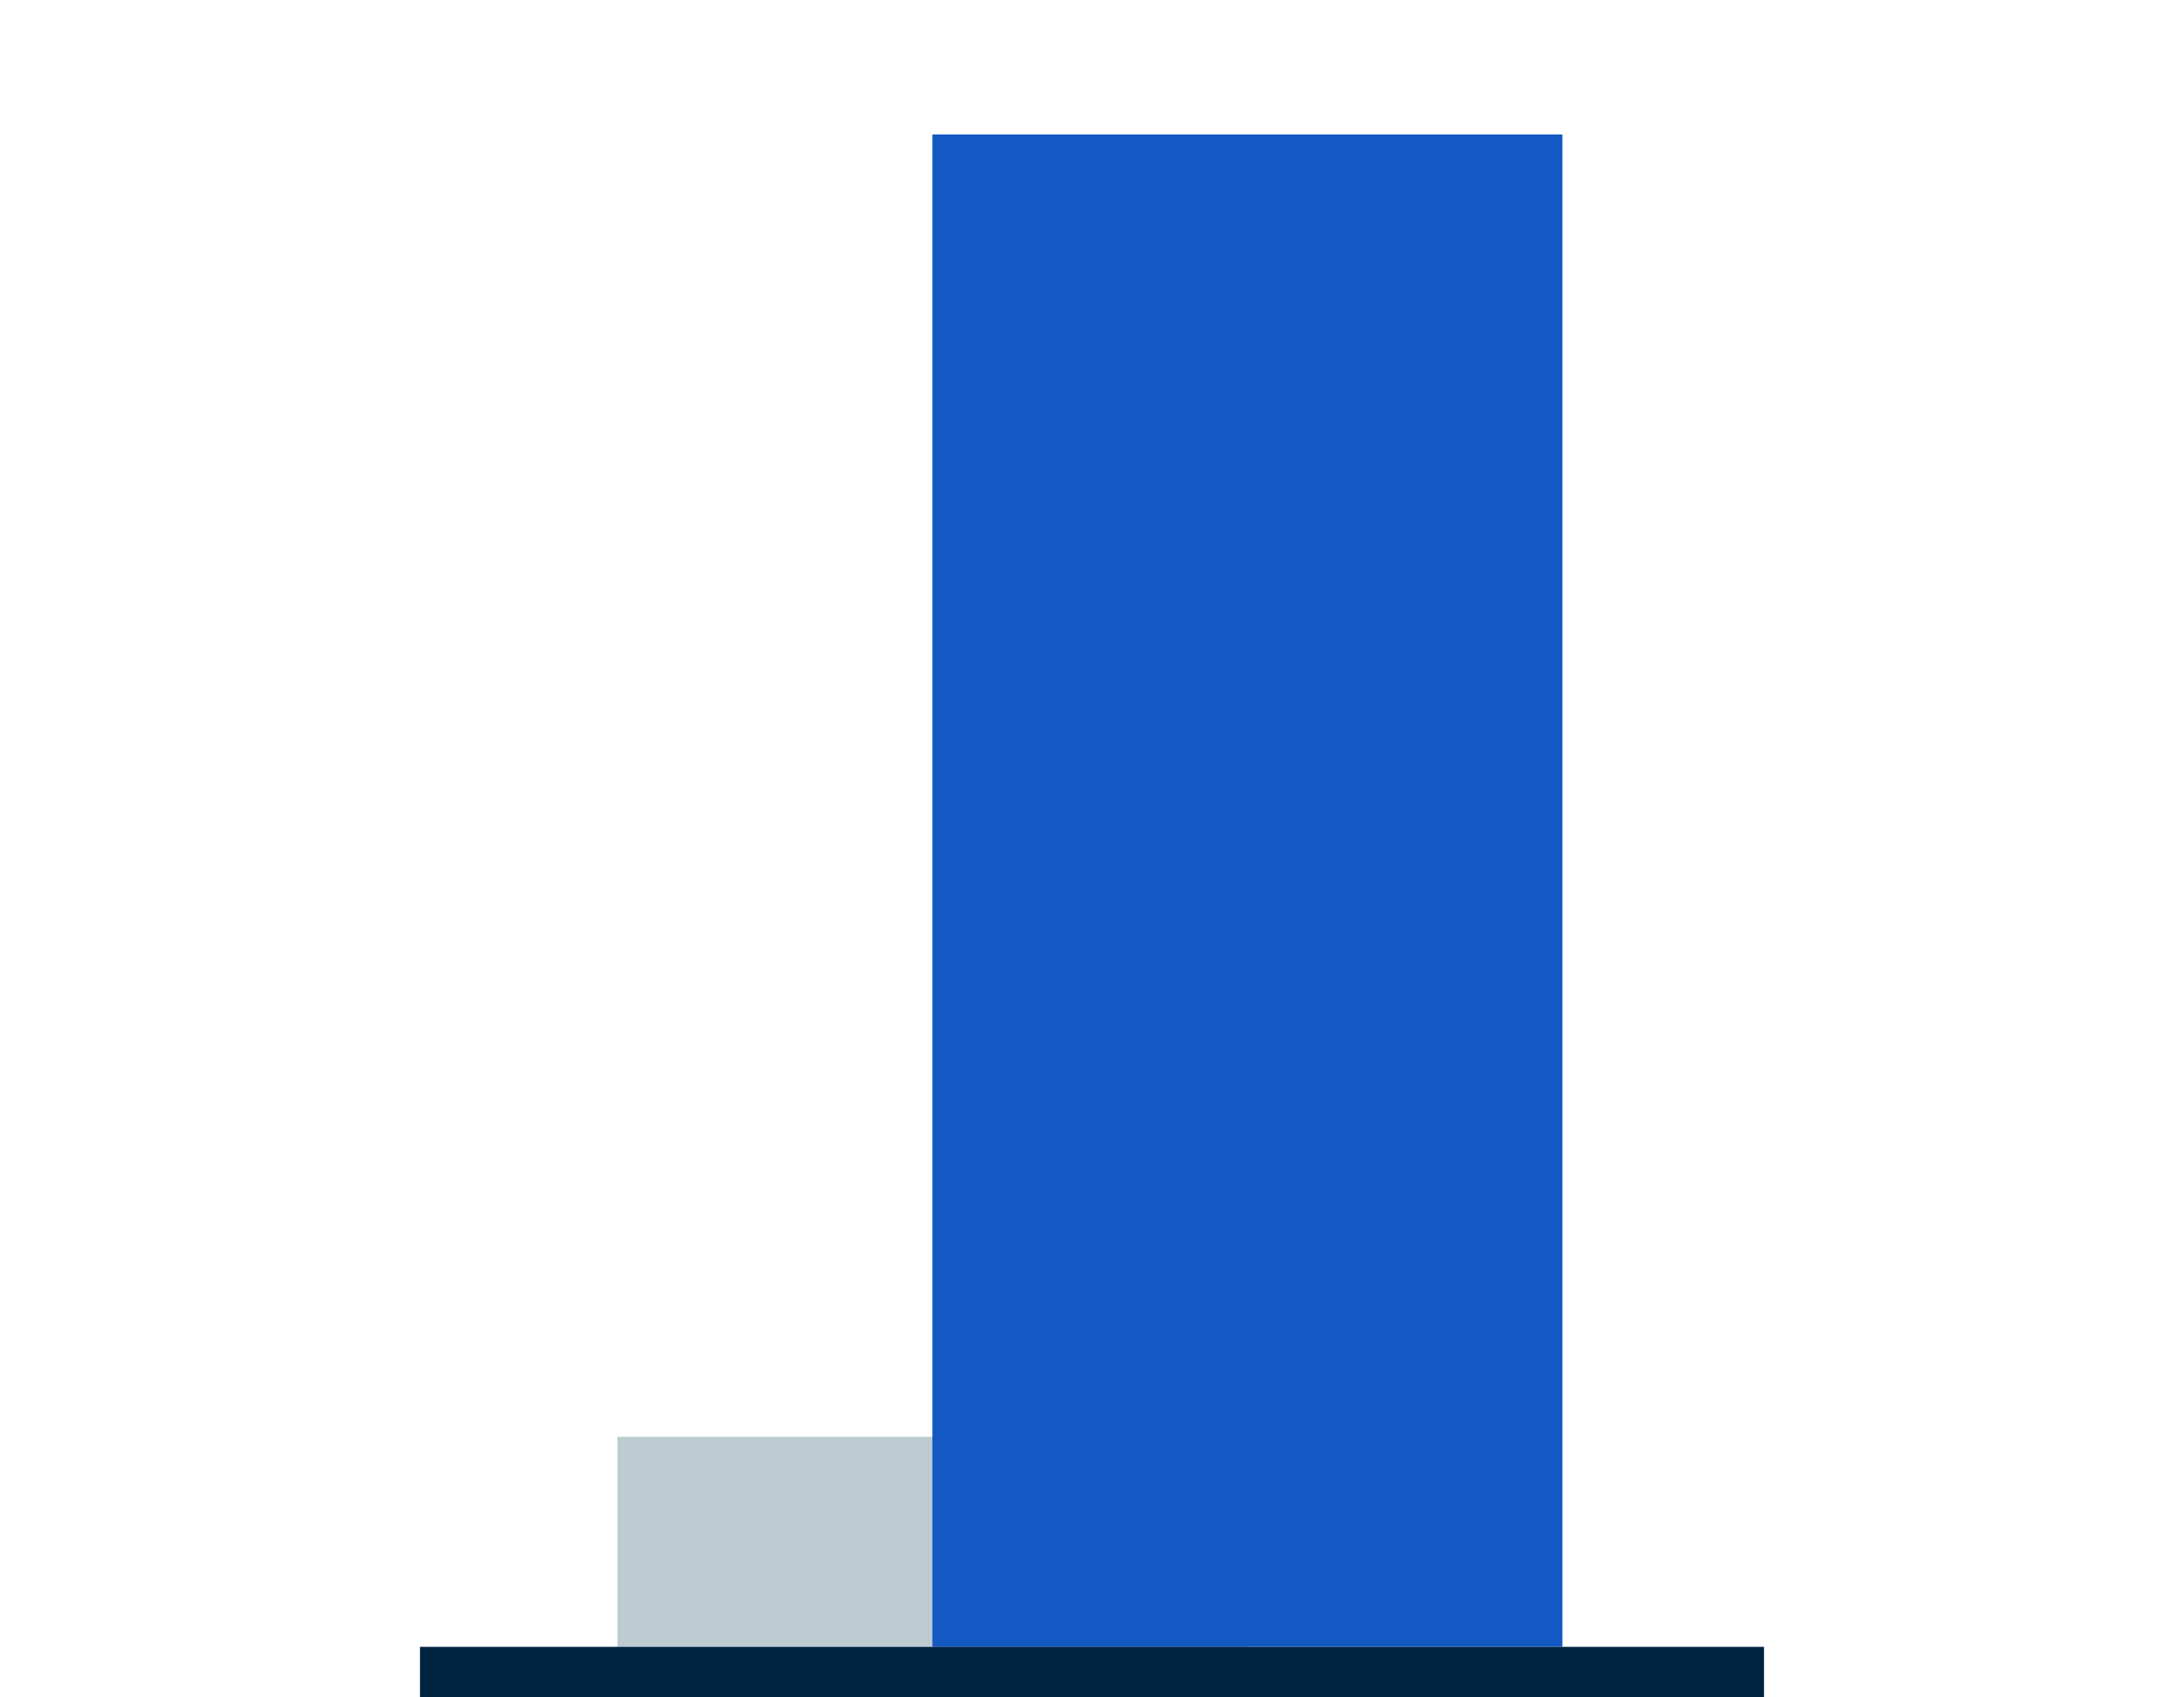
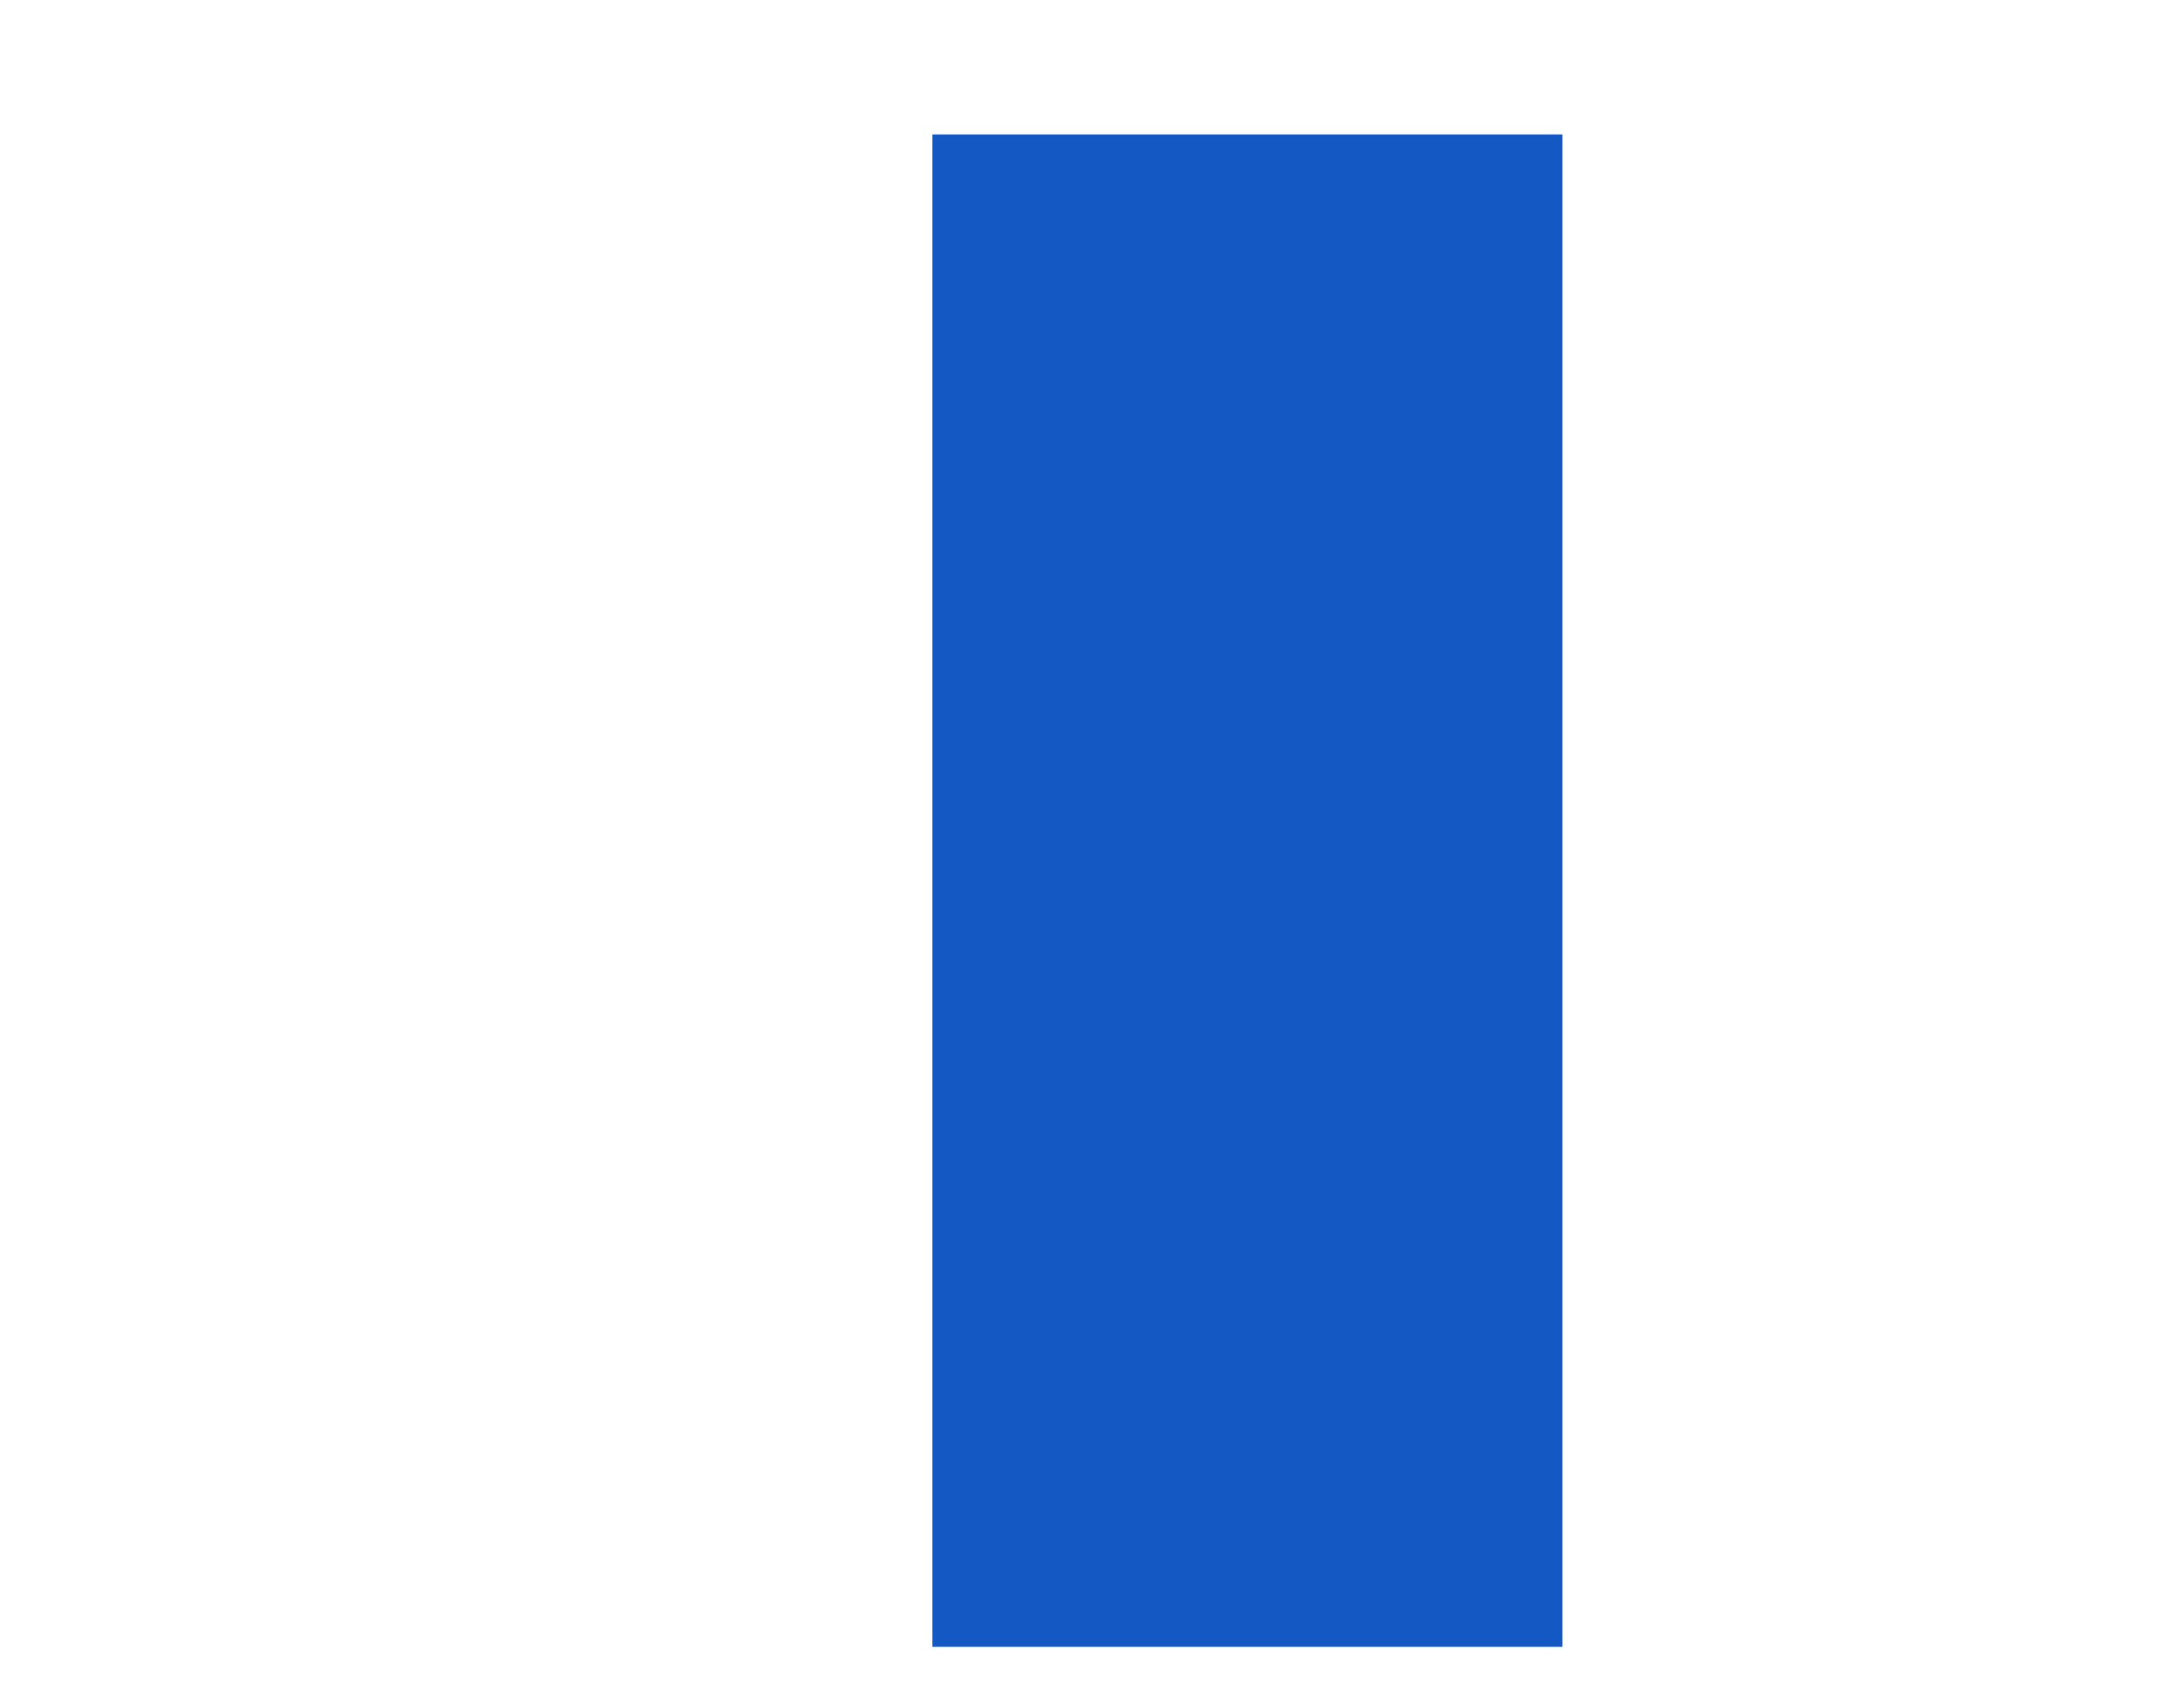
<svg xmlns="http://www.w3.org/2000/svg" width="260" height="202" viewBox="0 0 160 202">
  <defs>
    <style>
            .a{fill:#bcccd1;}.b{fill:#1458c3;}.c{fill:none;stroke:#002342;stroke-width:6px;}.d{fill:#00244b;font-size:23px;font-family:NunitoSans-Bold,
            Nunito Sans;font-weight:700;letter-spacing:0.01em;}
        </style>
  </defs>
  <g transform="translate(-2686 4935)">
-     <path class="a" d="M68.907-181.264h75v-25h-75Z" transform="translate(2640.593 -4557.736)" />
    <path class="b" d="M108.816-32.25h75v-180h-75Z" transform="translate(2638.184 -4706.75)" />
    <g transform="translate(2686 -4736)">
-       <path class="c" d="M0,0H160" />
-     </g>
+       </g>
  </g>
</svg>